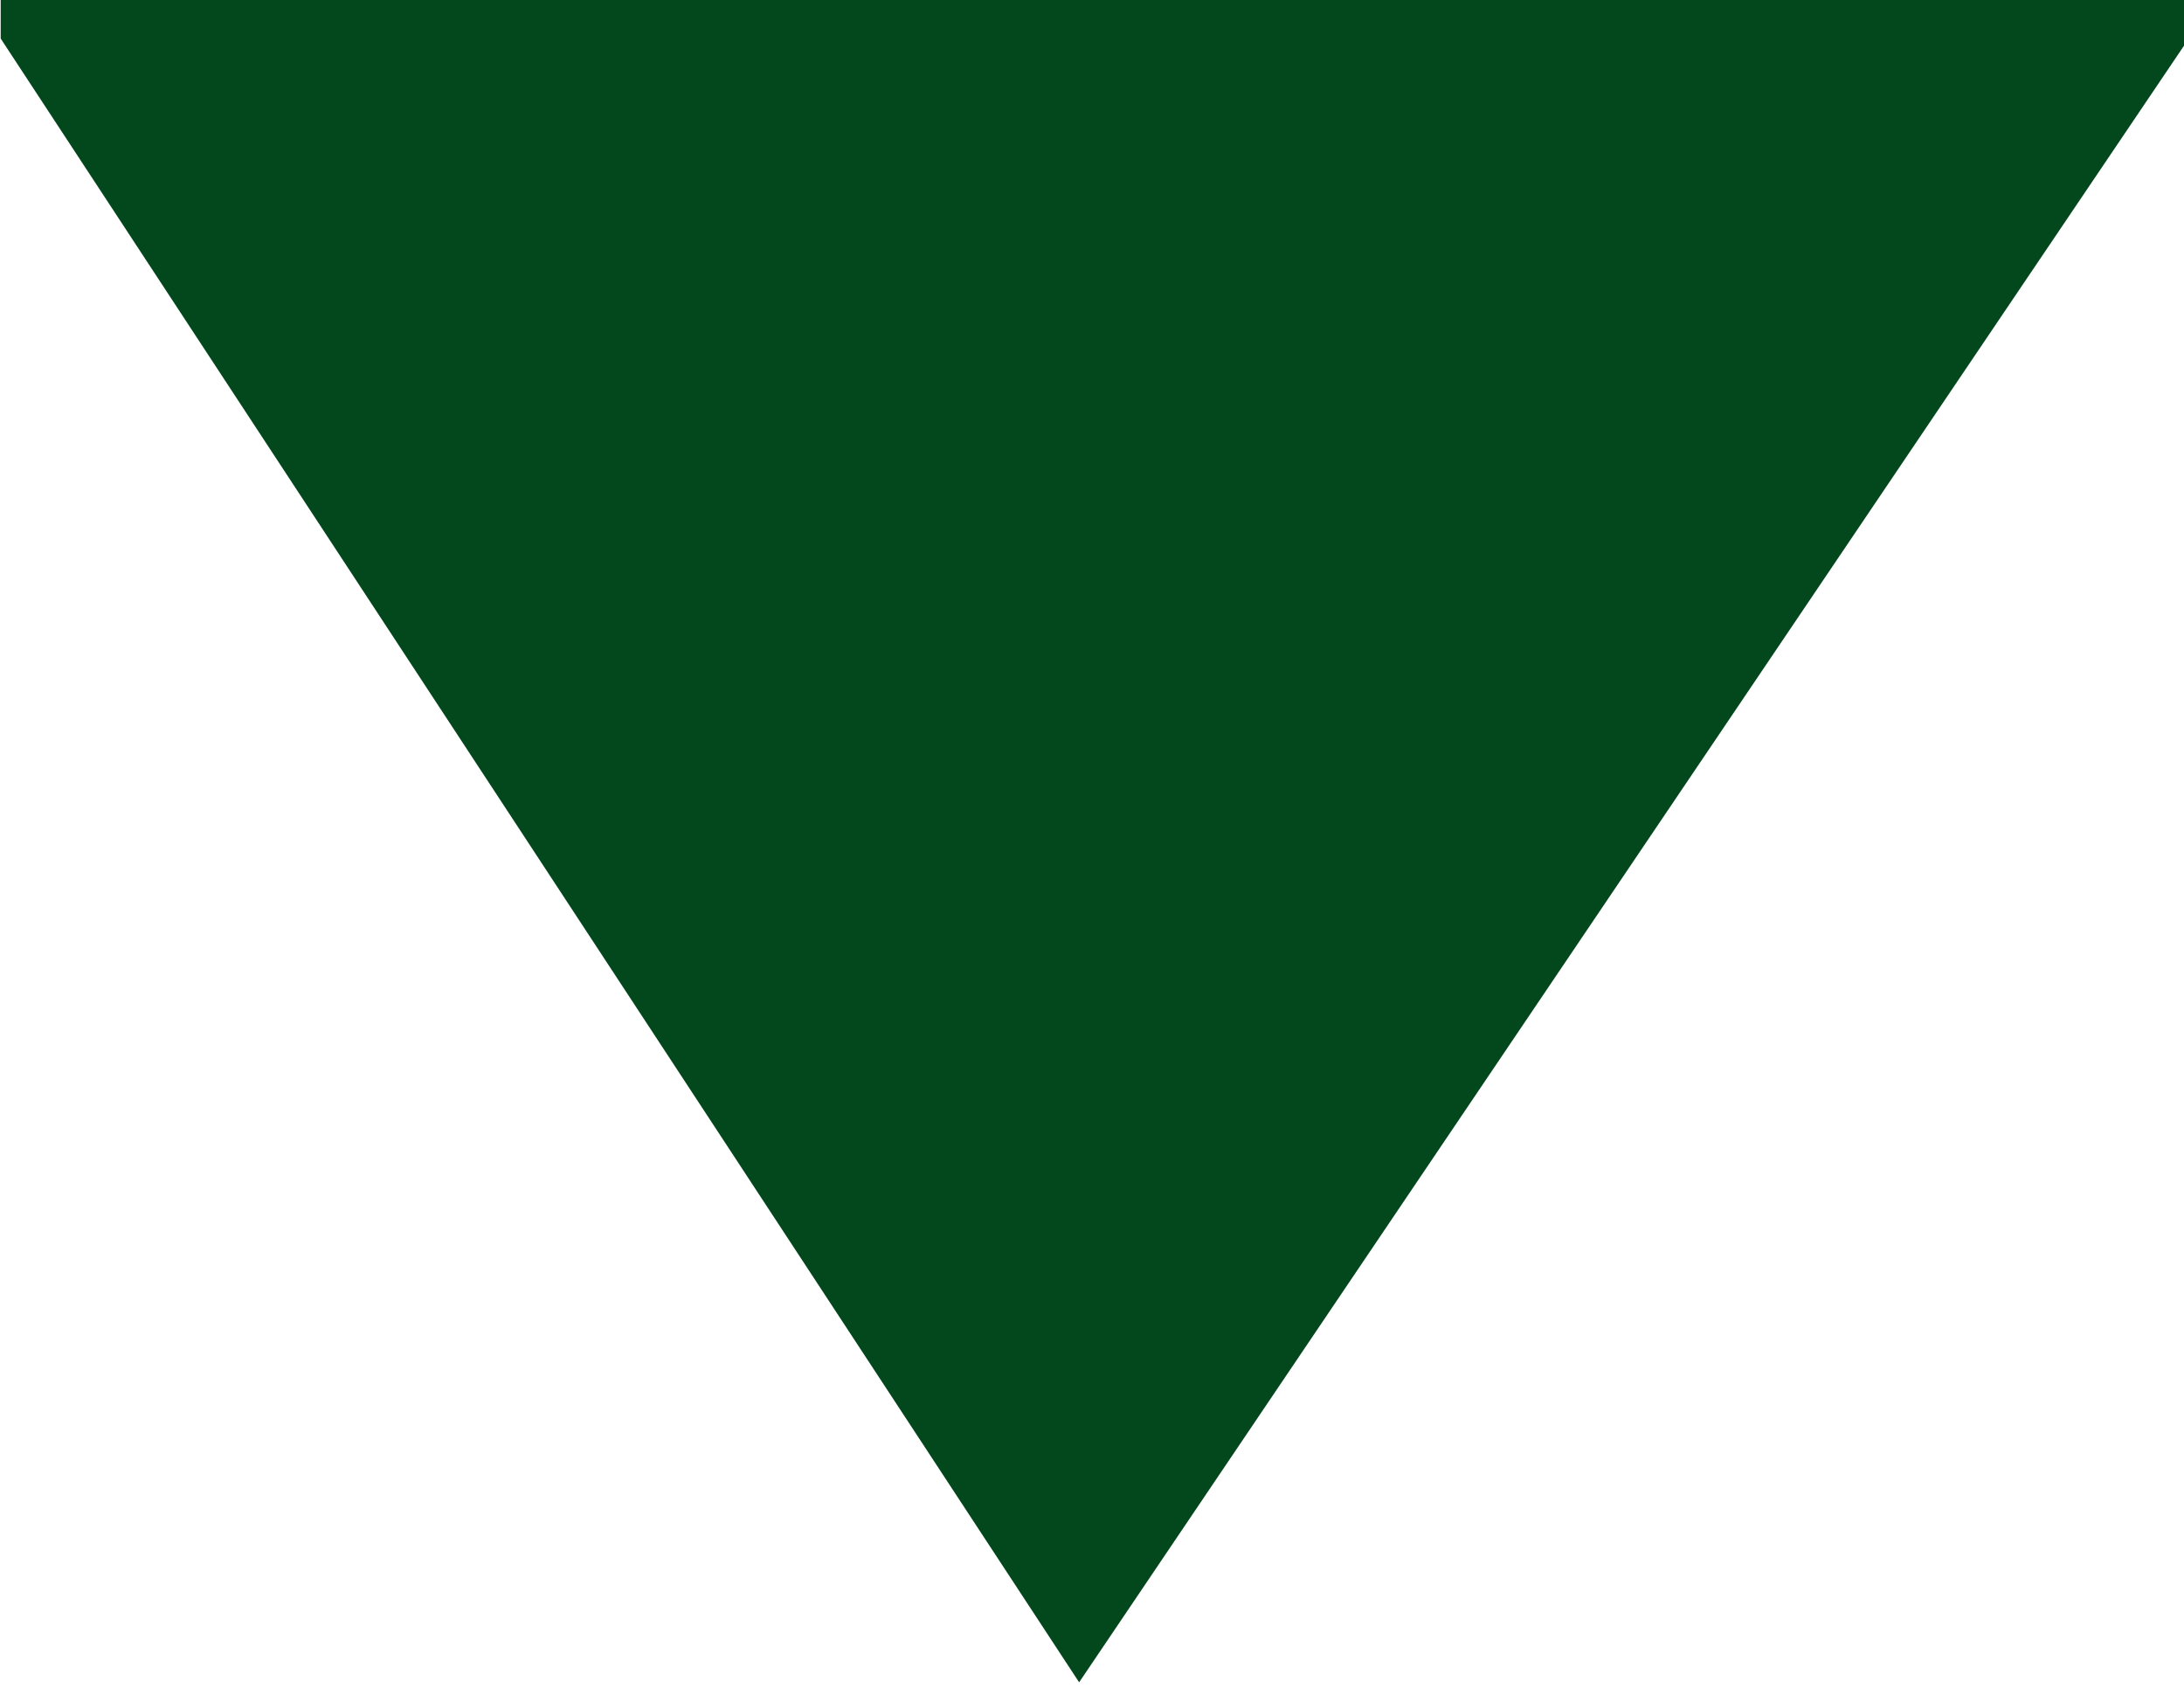
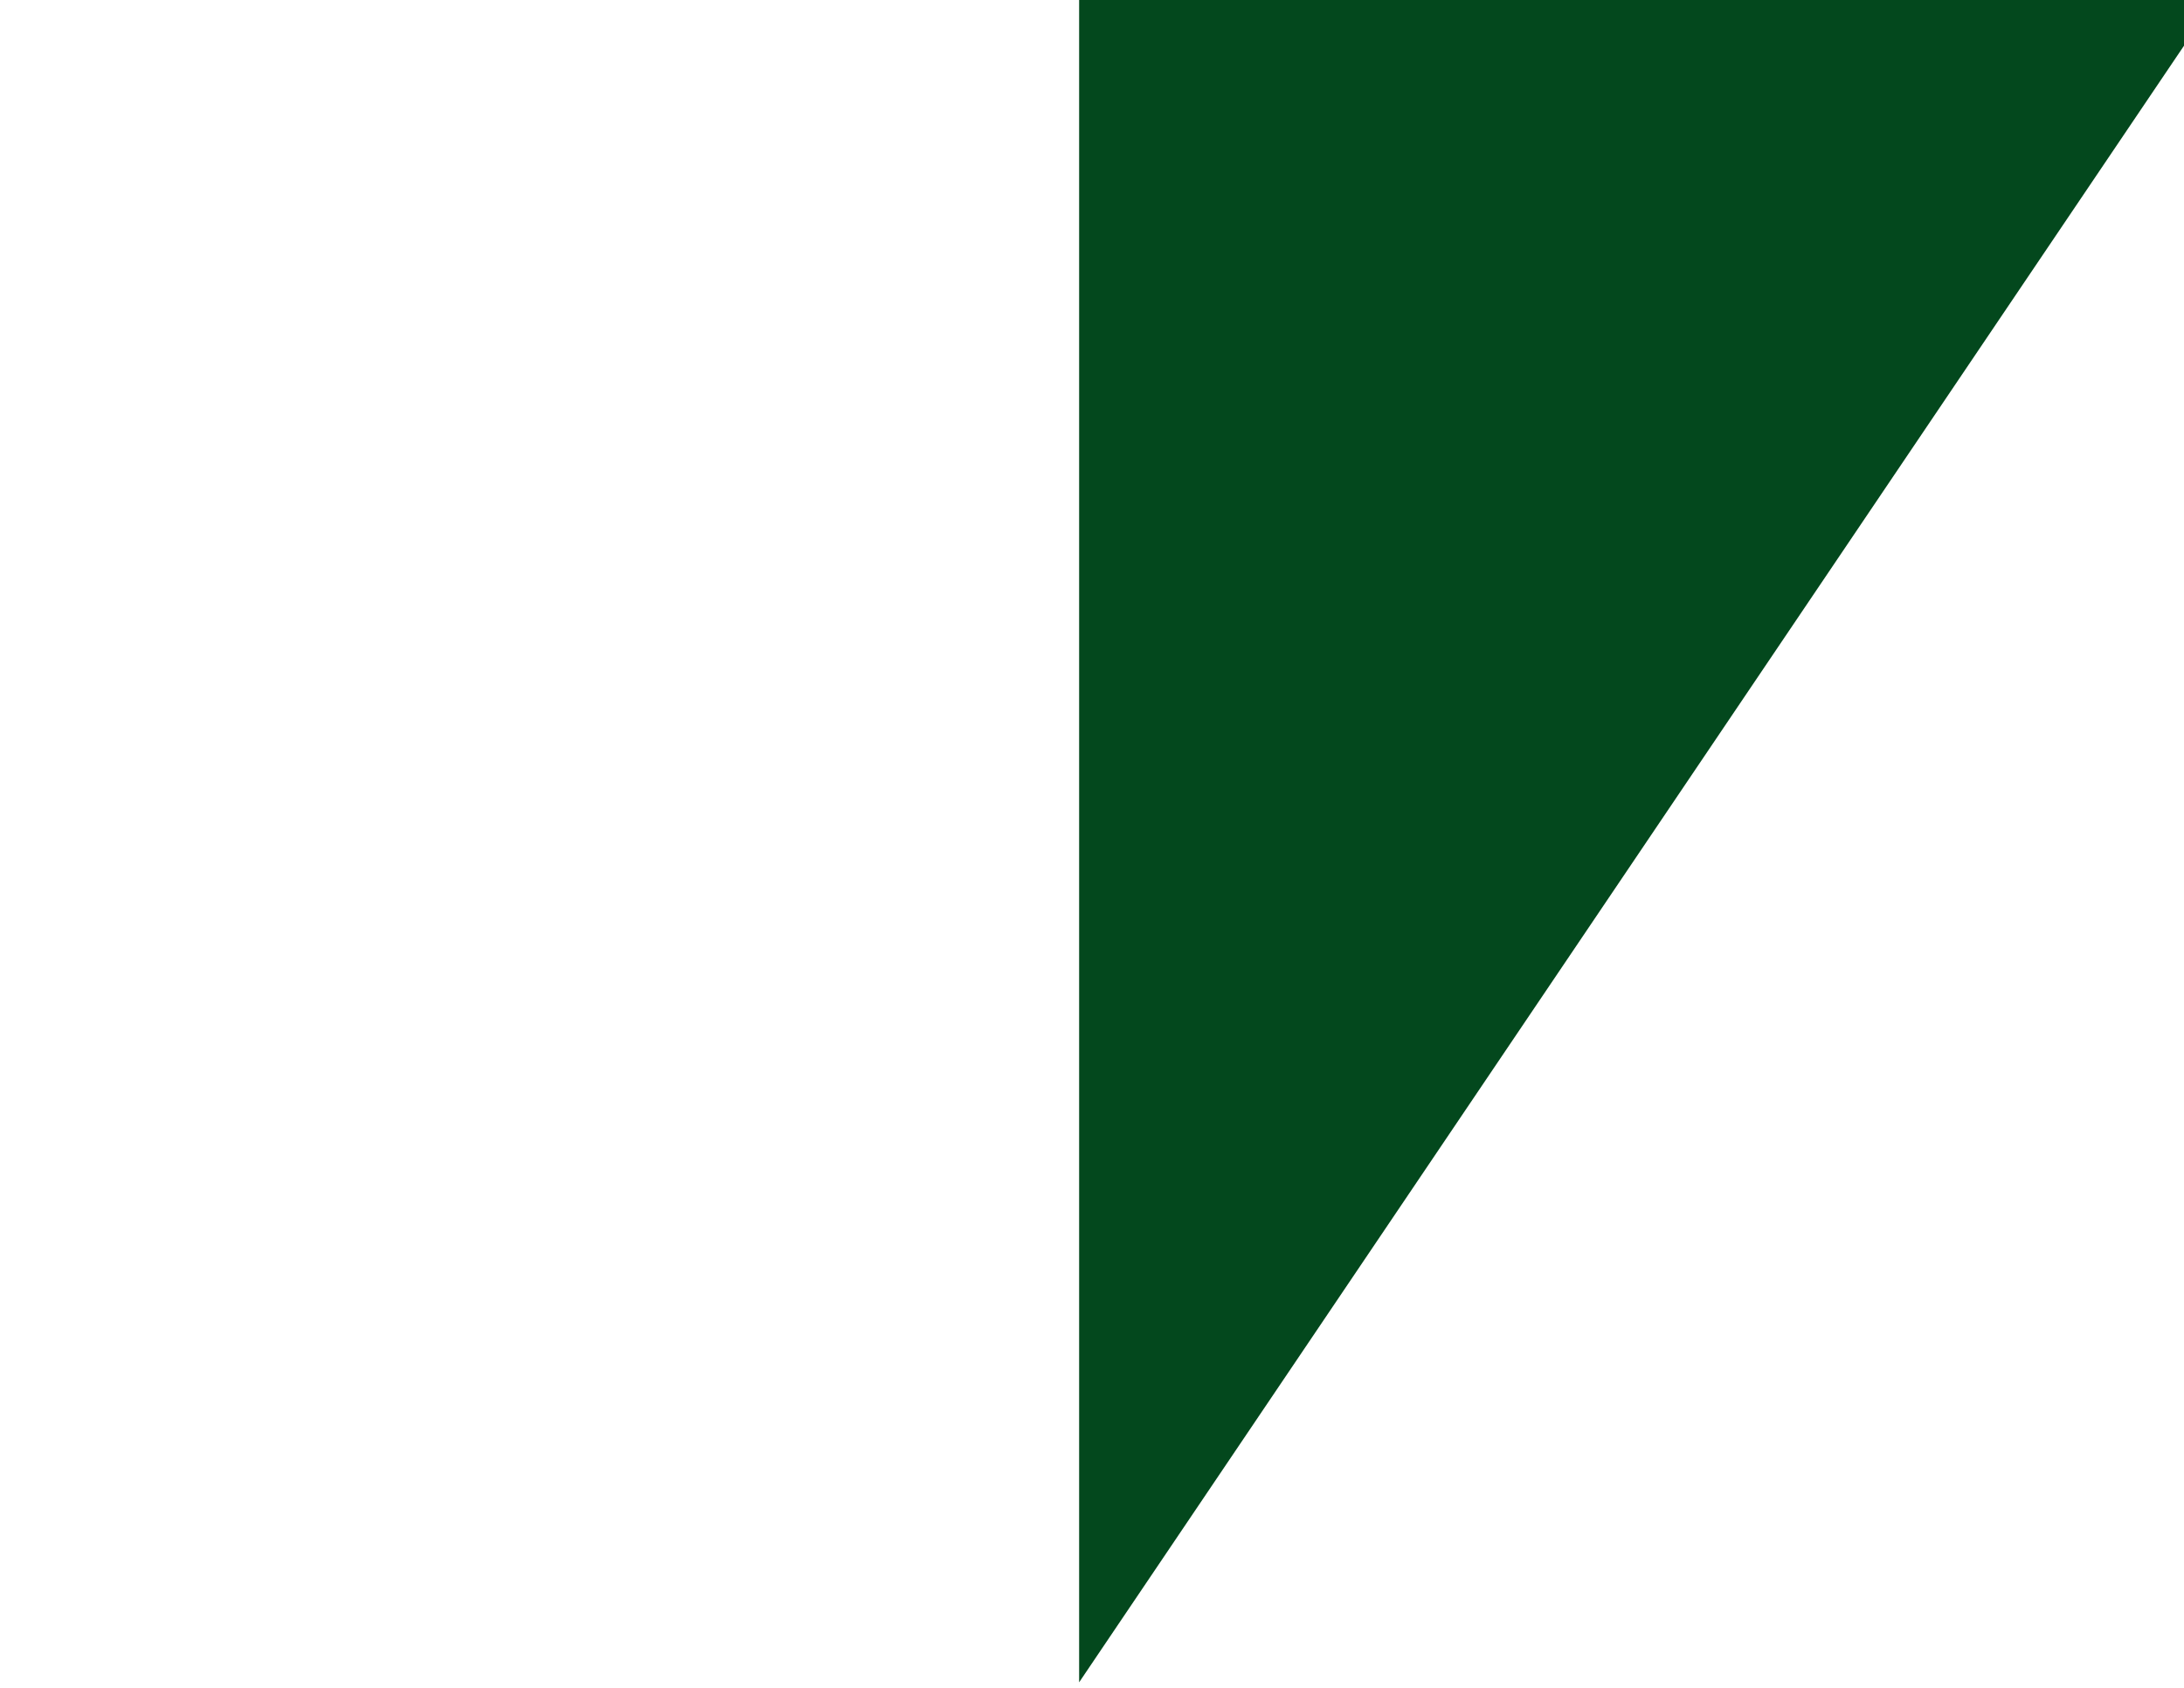
<svg xmlns="http://www.w3.org/2000/svg" id="no-aspect-ratio" x="0px" y="0px" width="100%" height="100%" viewBox="-90 90 792 612" preserveAspectRatio="none">
  <defs>
    <filter id="f1" x="0" y="0" width="100%" height="200%">
      <feGaussianBlur stdDeviation="5" />
    </filter>
  </defs>
-   <path filter="url(#f1)" fill="#03481d" d="M-89.748,90h793.499v13.985L301.334,700L-89.748,103.985V90z" />
+   <path filter="url(#f1)" fill="#03481d" d="M-89.748,90h793.499v13.985L301.334,700V90z" />
</svg>